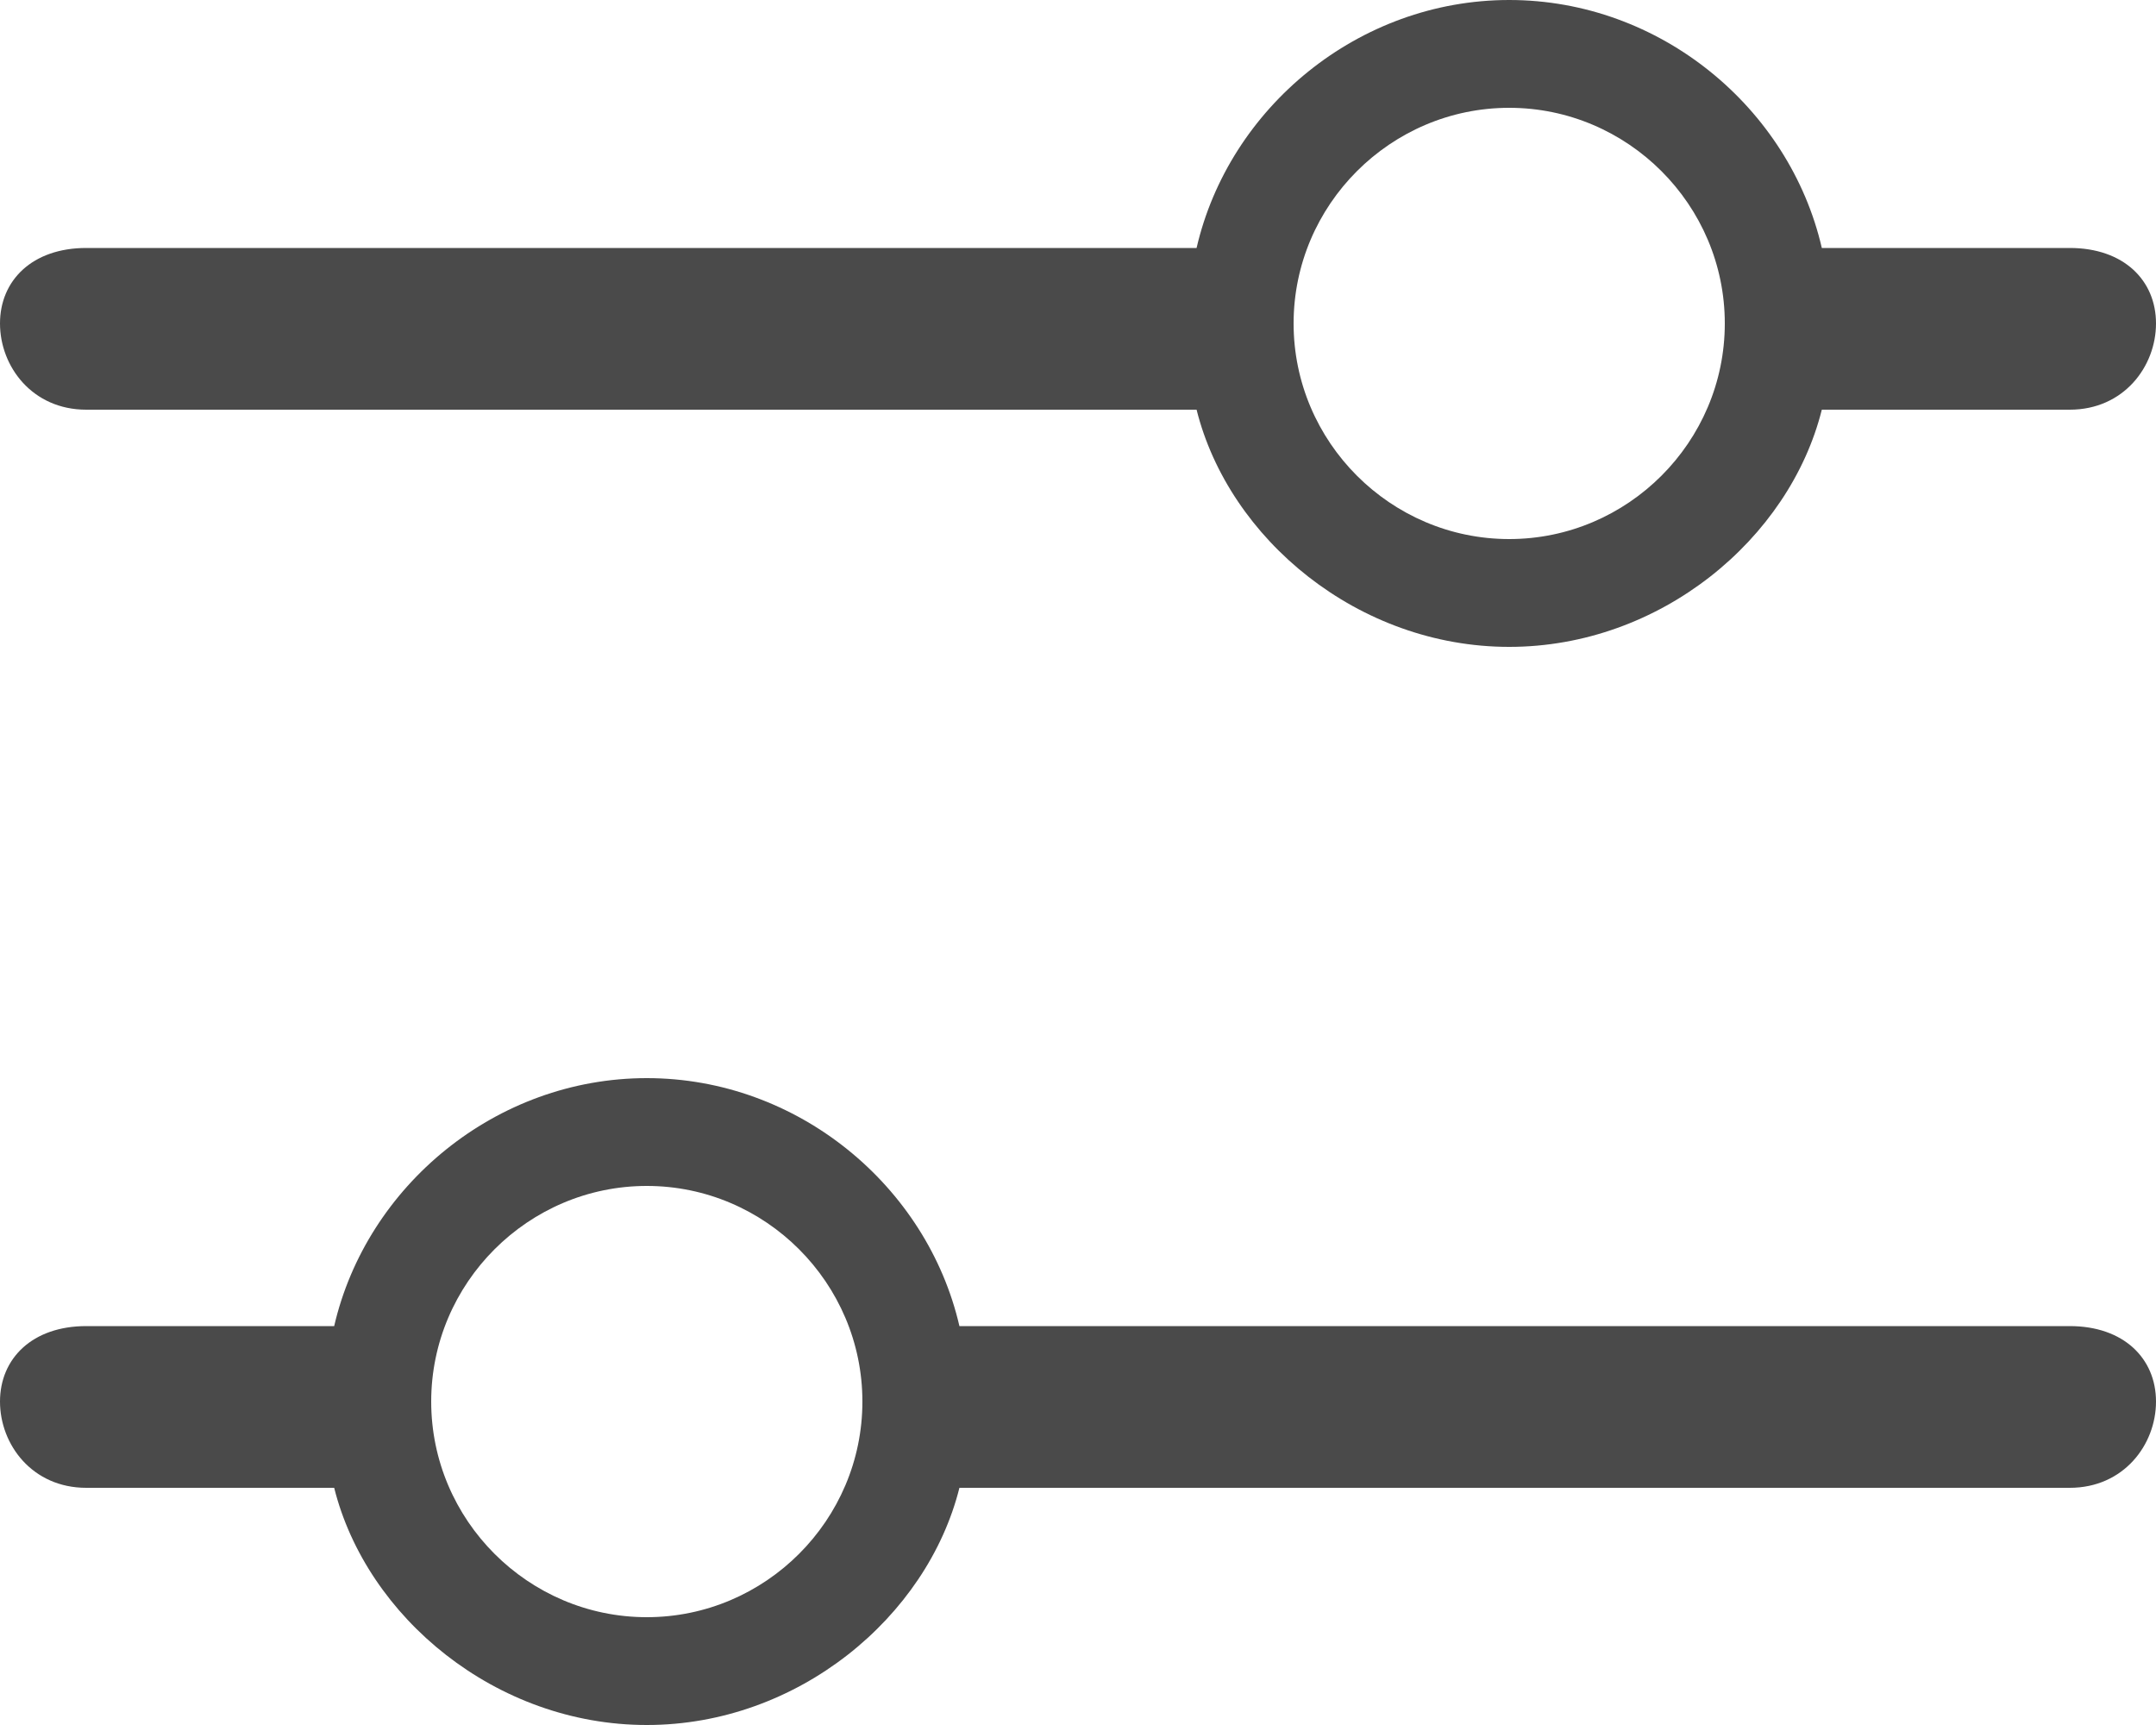
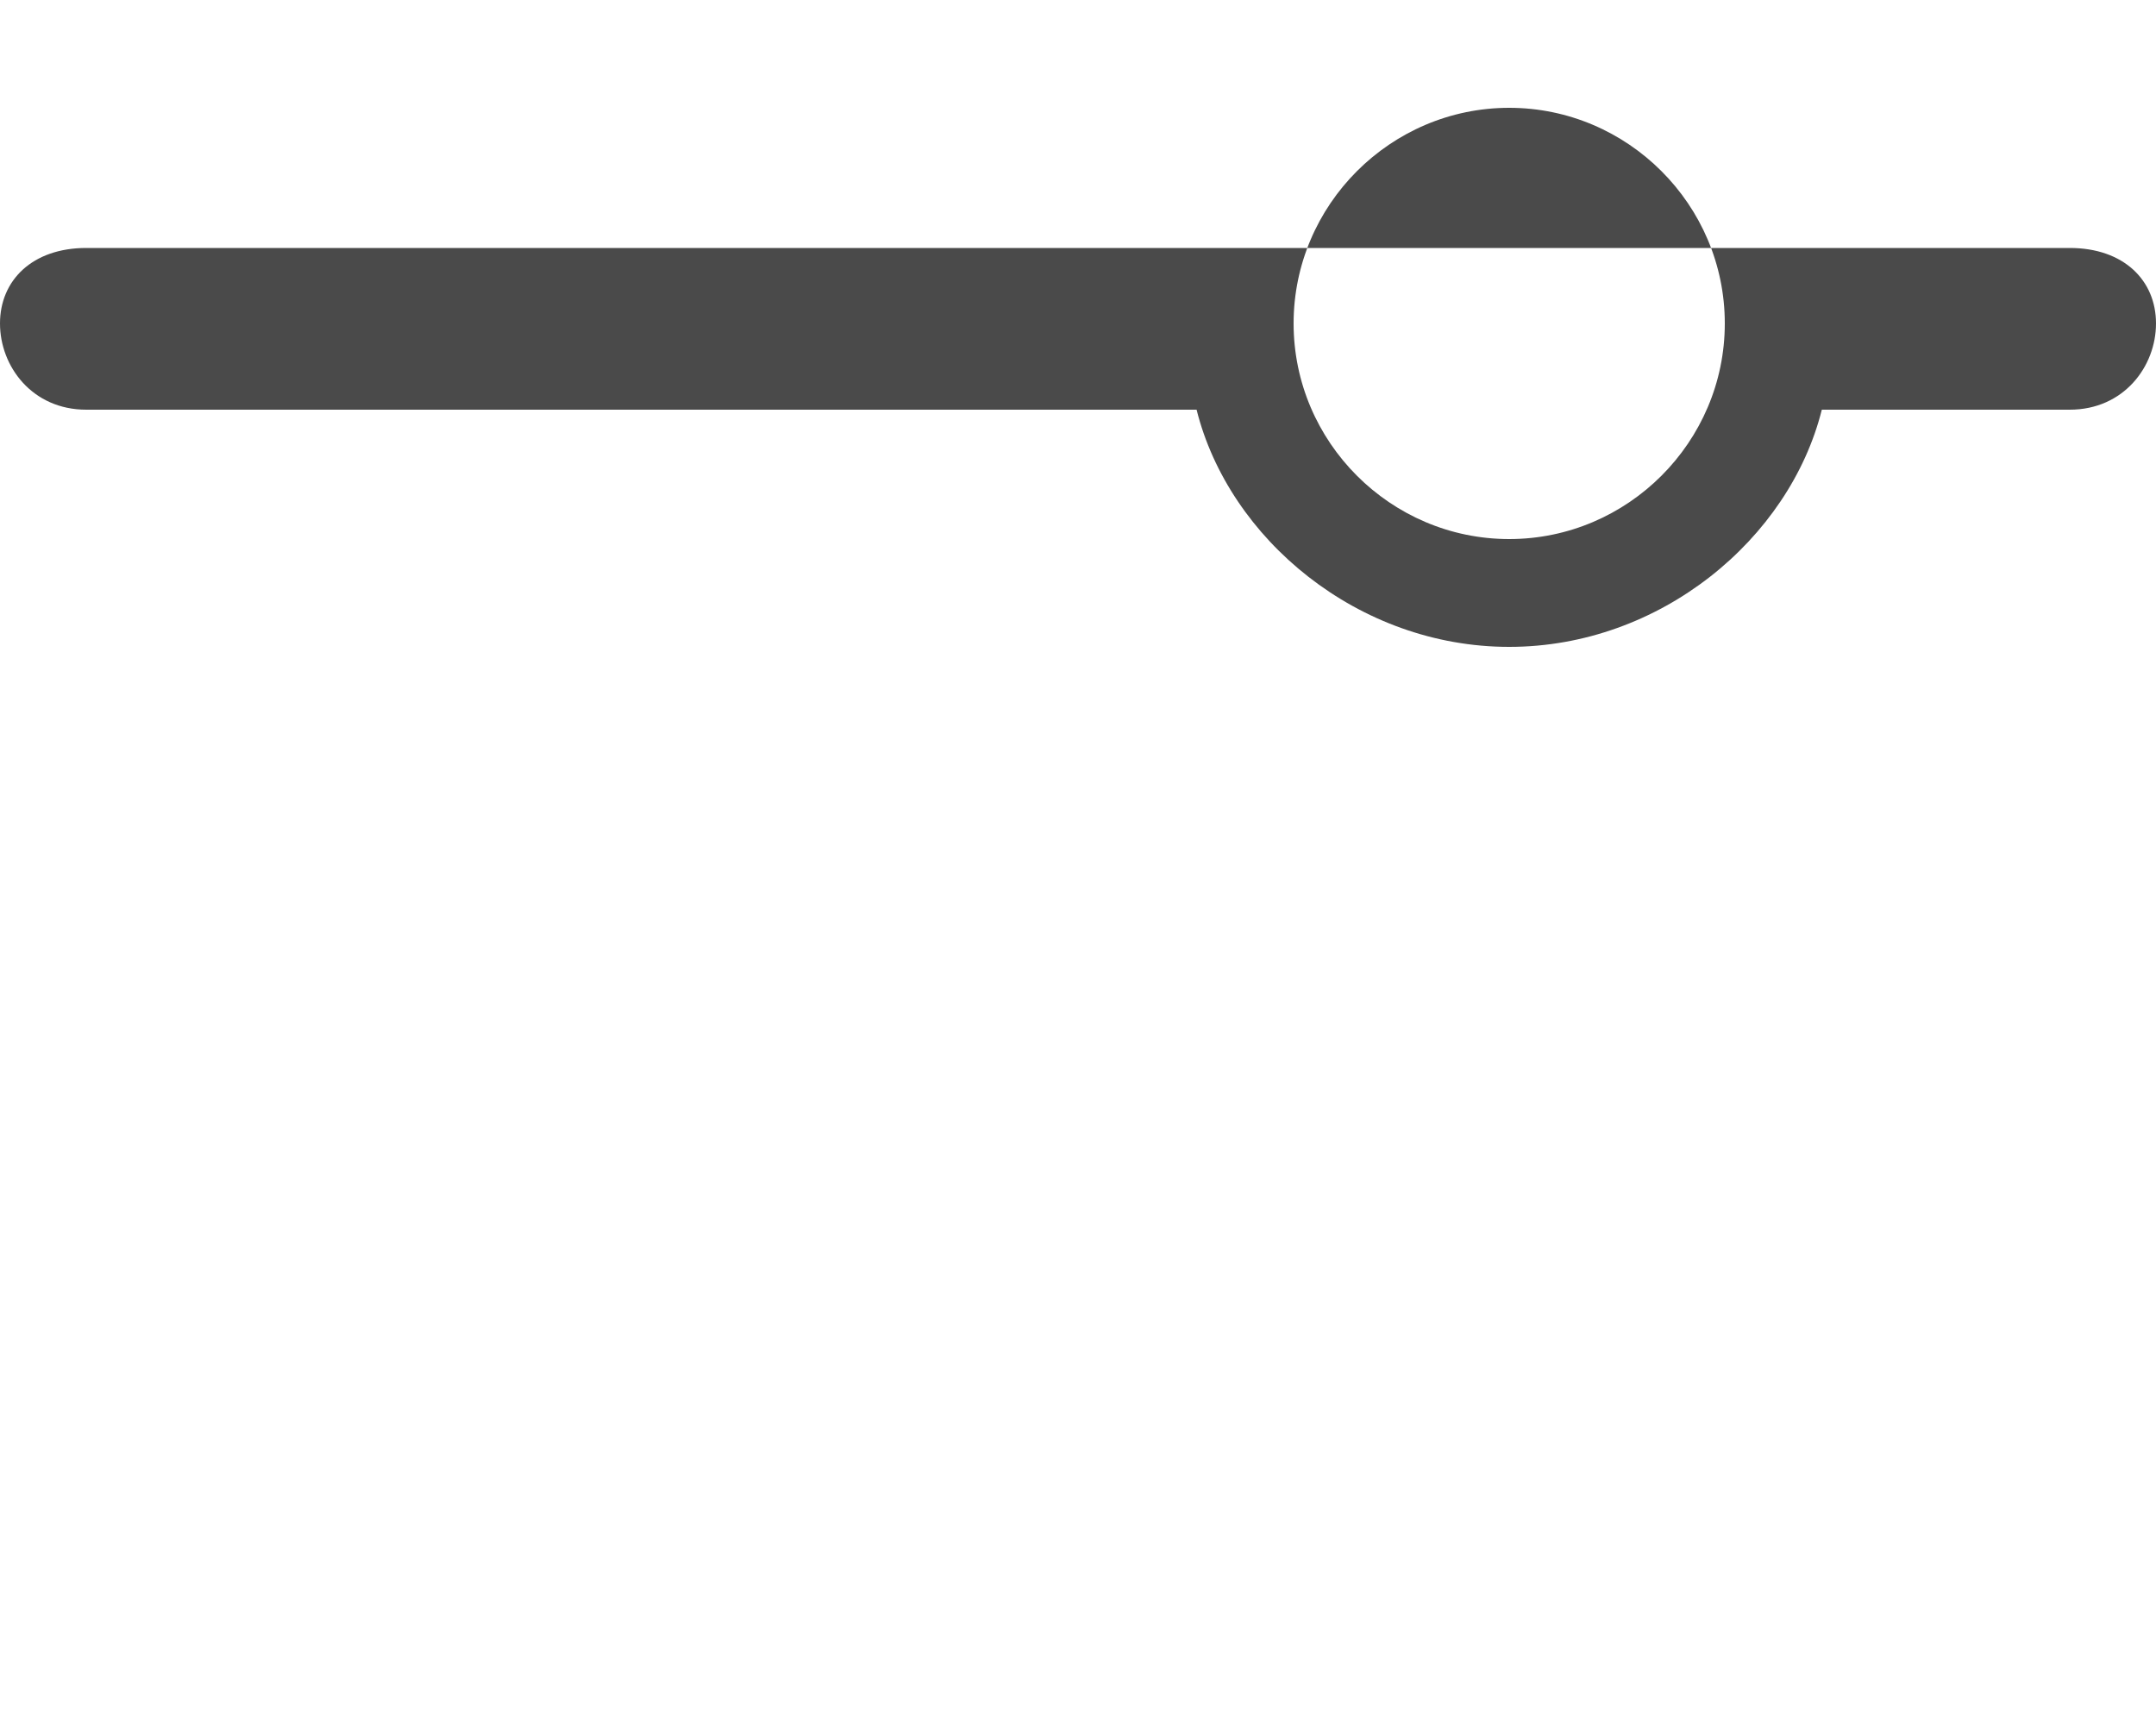
<svg xmlns="http://www.w3.org/2000/svg" fill="#4a4a4a" viewBox="0 0 20 16">
-   <path d="M3.1 12.3C3.4 11 4.6 10 6 10 7.4 10 8.6 11 8.9 12.3L19.2 12.3C19.7 12.3 20 12.6 20 13 20 13.4 19.7 13.8 19.2 13.8L8.9 13.8C8.6 15 7.4 16 6 16 4.6 16 3.4 15 3.1 13.8L0.8 13.8C0.3 13.8 0 13.4 0 13 0 12.6 0.3 12.3 0.8 12.3L3.1 12.3ZM6 15C7.1 15 8 14.1 8 13 8 11.9 7.1 11 6 11 4.9 11 4 11.9 4 13 4 14.1 4.9 15 6 15Z" />
-   <path d="M11.1 2.3C11.4 1 12.6 0 14 0 15.4 0 16.6 1 16.9 2.3L19.2 2.3C19.7 2.3 20 2.6 20 3 20 3.4 19.7 3.8 19.2 3.8L16.9 3.8C16.6 5 15.4 6 14 6 12.6 6 11.4 5 11.1 3.8L0.8 3.8C0.3 3.8 0 3.4 0 3 0 2.6 0.3 2.3 0.8 2.3L11.1 2.3ZM14 5C15.1 5 16 4.1 16 3 16 1.9 15.1 1 14 1 12.9 1 12 1.9 12 3 12 4.1 12.9 5 14 5Z" />
+   <path d="M11.1 2.3L19.2 2.3C19.7 2.3 20 2.6 20 3 20 3.4 19.7 3.8 19.2 3.8L16.9 3.8C16.6 5 15.4 6 14 6 12.6 6 11.4 5 11.1 3.8L0.8 3.8C0.3 3.8 0 3.4 0 3 0 2.6 0.3 2.3 0.8 2.3L11.1 2.3ZM14 5C15.1 5 16 4.1 16 3 16 1.9 15.1 1 14 1 12.9 1 12 1.9 12 3 12 4.1 12.9 5 14 5Z" />
</svg>